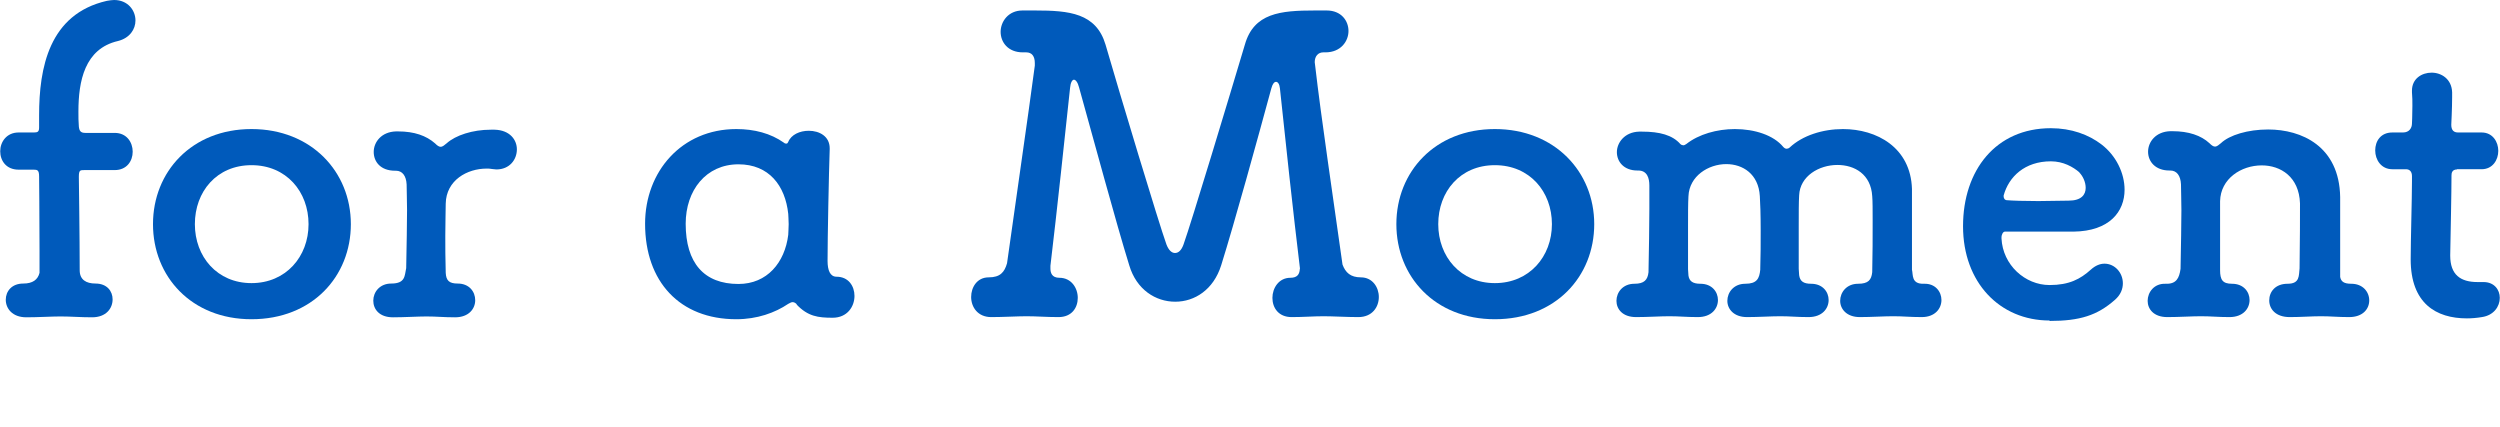
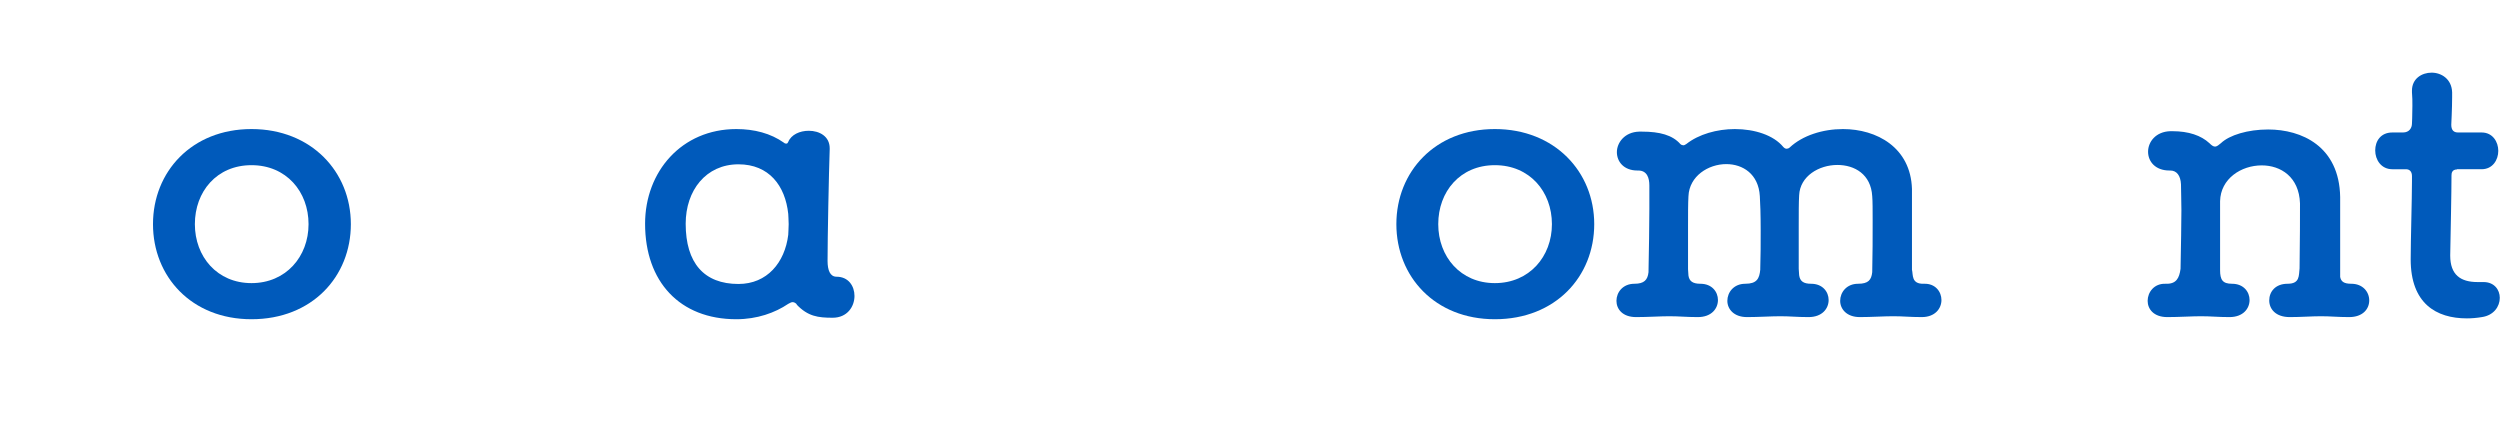
<svg xmlns="http://www.w3.org/2000/svg" id="b" viewBox="0 0 117 20" width="117" height="20">
  <g id="c">
    <g>
      <g>
-         <path d="m1.85,11.78c0-1.58-.02-3.52-.02-3.52,0-.3-.08-.32-.26-.32h-.7c-.58,0-.86-.42-.86-.86s.3-.88.86-.88h.72c.18,0,.24-.04.24-.24v-.56C1.83,3.18,2.29.66,5,.04c.12-.02.24-.04.34-.04.64,0,1,.48,1,.96,0,.4-.26.82-.82.96-1.56.36-1.85,1.88-1.85,3.3,0,.24,0,.48.02.7.02.2.08.3.3.3h1.38c.56,0,.84.44.84.88s-.28.86-.84.86h-1.42c-.2,0-.26,0-.26.32,0,0,.04,2.88.04,4.37,0,.44.3.62.74.62.54,0,.8.36.8.74,0,.42-.3.84-.96.84-.54,0-1-.04-1.48-.04-.4,0-1.06.04-1.6.04-.66,0-.96-.42-.96-.82s.28-.76.82-.76c.44,0,.68-.18.76-.5v-.98Z" fill="#005abb" />
        <path d="m11.77,14.94c-2.81,0-4.61-2-4.61-4.45s1.81-4.45,4.61-4.45,4.65,2,4.65,4.45-1.81,4.45-4.65,4.45Zm2.67-4.45c0-1.52-1.04-2.76-2.67-2.76s-2.65,1.24-2.65,2.76,1.04,2.76,2.65,2.76,2.67-1.24,2.67-2.76Z" fill="#005abb" />
-         <path d="m23.15,6.07c.72.02,1.04.48,1.04.92,0,.48-.34.94-.96.94-.06,0-.14-.02-.2-.02-.08-.02-.18-.02-.26-.02-.9,0-1.89.54-1.91,1.64,0,.34-.02.86-.02,1.5,0,.5,0,1.08.02,1.74.02.36.16.5.56.5.54,0,.82.38.82.78s-.3.8-.94.8c-.54,0-.86-.04-1.34-.04-.4,0-1.04.04-1.57.04-.64,0-.92-.38-.92-.78s.3-.8.84-.8c.68,0,.62-.38.7-.72.02-1.16.04-2.04.04-2.72,0-.48-.02-.88-.02-1.2-.02-.4-.2-.64-.5-.64h-.04c-.68,0-1-.42-1-.88s.36-.94,1.04-.96h.1c.76,0,1.32.2,1.73.56.1.1.18.16.26.16.1,0,.18-.08.28-.16.42-.38,1.22-.64,2.07-.64h.18Z" fill="#005abb" />
        <path d="m37.29,14.24c-.06-.06-.12-.1-.2-.1-.06,0-.12.04-.2.08-.62.42-1.46.72-2.43.72-2.65,0-4.27-1.76-4.27-4.47,0-2.44,1.71-4.43,4.27-4.43.84,0,1.61.2,2.23.64.04.04.08.04.12.04s.06-.04.08-.08c.14-.34.54-.52.96-.52.5,0,.98.26.98.82v.04c-.04,1.16-.1,4.14-.1,5.23,0,.44.12.74.42.74.56,0,.84.44.84.9,0,.5-.34,1.02-1.02,1.02s-1.16-.06-1.69-.62Zm-.38-3.75c0-.2-.02-.4-.02-.48-.14-1.32-.9-2.32-2.33-2.32-1.52,0-2.47,1.22-2.47,2.78,0,1.84.86,2.82,2.47,2.82,1.34,0,2.17-1,2.33-2.3,0-.1.02-.3.02-.5Z" fill="#005abb" />
-         <path d="m60.84,12.58c-.3-2.46-.72-6.33-.94-8.45-.02-.2-.1-.3-.18-.3s-.16.08-.22.3c-.64,2.36-1.73,6.31-2.35,8.29-.36,1.14-1.24,1.7-2.15,1.7s-1.81-.56-2.15-1.7c-.62-2-1.69-5.97-2.35-8.33-.06-.24-.16-.36-.24-.36s-.16.14-.18.38c-.22,2.06-.62,5.83-.92,8.33v.12c0,.2.06.44.42.44.56,0,.86.48.86.94s-.28.9-.9.9c-.56,0-1.02-.04-1.5-.04-.4,0-1.12.04-1.65.04-.64,0-.94-.48-.94-.94s.28-.92.82-.92.74-.24.86-.66c.42-3.02.98-6.83,1.3-9.25v-.12c0-.32-.14-.5-.4-.5h-.16c-.7,0-1.04-.48-1.04-.96s.36-1,1.02-1h.6c1.59,0,2.85.12,3.29,1.6.66,2.28,2.49,8.35,2.85,9.35.1.26.24.4.4.4s.3-.12.4-.4c.36-1,2.19-7.07,2.87-9.35.42-1.48,1.66-1.6,3.27-1.6h.56c.68,0,1.02.48,1.02.96s-.36,1-1.08,1h-.1c-.24,0-.4.18-.4.46,0,.06.02.1.02.16.28,2.44.86,6.29,1.28,9.31.14.38.38.6.86.6.54,0,.84.46.84.92s-.3.94-.96.94c-.52,0-1.2-.04-1.62-.04-.48,0-.96.04-1.5.04-.62,0-.9-.44-.9-.9s.3-.94.84-.94c.34,0,.42-.18.44-.38v-.04Z" fill="#005abb" />
        <path d="m69.96,14.94c-2.81,0-4.61-2-4.61-4.45s1.81-4.45,4.61-4.45,4.65,2,4.65,4.45-1.81,4.45-4.65,4.45Zm2.67-4.45c0-1.52-1.04-2.76-2.67-2.76s-2.65,1.24-2.65,2.76,1.04,2.76,2.65,2.76,2.67-1.24,2.67-2.76Z" fill="#005abb" />
        <path d="m89.48,12.62c.06.24-.04.68.56.66.54-.02.82.38.82.76,0,.4-.3.8-.92.8-.56,0-.86-.04-1.34-.04-.42,0-1.04.04-1.56.04-.62,0-.92-.38-.92-.76,0-.4.3-.8.84-.8.48,0,.62-.18.66-.54.02-.78.02-1.68.02-2.4,0-.52,0-.94-.02-1.16-.06-1.02-.82-1.46-1.63-1.46-.86,0-1.75.52-1.79,1.42-.02.32-.02.84-.02,1.48v1.96l.02.3c.04.28.2.4.56.4.54,0,.82.38.82.76,0,.4-.3.8-.94.8-.54,0-.86-.04-1.32-.04-.42,0-1.04.04-1.56.04-.62,0-.92-.38-.92-.76,0-.4.3-.8.84-.8s.66-.24.7-.66v-.04c.02-.58.02-1.22.02-1.8,0-.72-.02-1.32-.04-1.6-.06-1.04-.8-1.5-1.57-1.5-.84,0-1.73.56-1.77,1.5-.02.32-.02.84-.02,1.46v1.96l.02.3c.04.26.2.38.56.38.54,0,.82.38.82.76,0,.4-.3.8-.94.8-.54,0-.86-.04-1.34-.04-.4,0-1.02.04-1.55.04-.64,0-.92-.38-.92-.76,0-.4.3-.8.84-.8.46,0,.62-.18.66-.54.02-1.14.04-2.1.04-2.96v-1.1c0-.34-.1-.7-.52-.7h-.04c-.64,0-.96-.42-.96-.86s.36-.94,1.04-.96h.14c.82,0,1.42.16,1.79.58.04.04.1.06.14.06s.08-.02.14-.06c.58-.46,1.44-.7,2.27-.7.92,0,1.81.28,2.27.84.06.06.1.08.16.08.04,0,.1-.02.14-.06.6-.56,1.54-.86,2.49-.86,1.58,0,3.17.86,3.23,2.8v3.77Z" fill="#005abb" />
-         <path d="m95.92,15c-2.33,0-4.05-1.78-4.05-4.41s1.54-4.59,4.11-4.59c.96,0,1.77.3,2.37.76.68.52,1.08,1.34,1.08,2.12,0,1.02-.7,1.94-2.39,1.96h-3.21c-.08,0-.16.12-.16.28v.04c.06,1.24,1.1,2.18,2.25,2.18.92,0,1.44-.28,1.93-.72.22-.2.44-.28.64-.28.48,0,.86.42.86.92,0,.26-.1.54-.38.78-.82.72-1.63.98-3.05.98Zm1.4-6.93c-.3-.26-.76-.52-1.34-.52-1.22,0-1.97.72-2.21,1.6v.04c0,.1.06.18.16.18.22.02.8.04,1.46.04.48,0,.98-.02,1.42-.02.6,0,.8-.28.8-.6,0-.28-.14-.56-.3-.72Z" fill="#005abb" />
        <path d="m109.52,12.96c.04.22.18.32.52.32.54,0,.84.38.84.78s-.3.78-.94.78c-.54,0-.86-.04-1.32-.04-.42,0-.94.04-1.46.04-.66,0-.96-.38-.96-.78s.28-.78.86-.78.52-.38.56-.72c.02-1.22.02-2.58.02-3.04-.04-1.24-.9-1.78-1.79-1.78-.96,0-1.93.62-1.95,1.68v3.22c0,.46.12.64.56.64.54,0,.82.38.82.76,0,.4-.3.8-.94.8-.54,0-.86-.04-1.34-.04-.4,0-1.04.04-1.57.04-.64,0-.92-.38-.92-.76,0-.4.3-.82.84-.8.5.02.64-.26.7-.7.02-1.18.04-2.06.04-2.74,0-.5-.02-.88-.02-1.22-.02-.4-.2-.64-.5-.64h-.04c-.66,0-1-.42-1-.88s.36-.94,1.04-.96h.1c.76,0,1.34.2,1.73.56.1.1.18.16.26.16.1,0,.18-.08.28-.16.4-.38,1.26-.64,2.21-.64,1.56,0,3.33.78,3.37,3.16v3.74Z" fill="#005abb" />
        <path d="m114.99,7.93c-.24,0-.26.18-.26.28,0,.82-.04,2.62-.06,3.75,0,.9.48,1.24,1.28,1.24h.28c.5,0,.76.36.76.74,0,.4-.28.82-.84.9-.24.04-.48.06-.7.06-1.44,0-2.63-.7-2.63-2.76,0-.88.06-2.84.06-3.66v-.24c0-.22-.12-.32-.28-.32h-.64c-.52,0-.8-.44-.8-.88s.26-.84.8-.84h.5c.3,0,.42-.22.42-.42,0,0,.02-.4.02-.82,0-.22,0-.44-.02-.64v-.08c0-.56.46-.84.92-.84s.94.3.96.92v.22c0,.52-.04,1.3-.04,1.3,0,.28.14.36.32.36h1.1c.52,0,.78.44.78.86s-.26.86-.78.86h-1.16Z" fill="#005abb" />
      </g>
-       <rect x="61.83" width="3" height="20" fill="none" />
    </g>
  </g>
</svg>